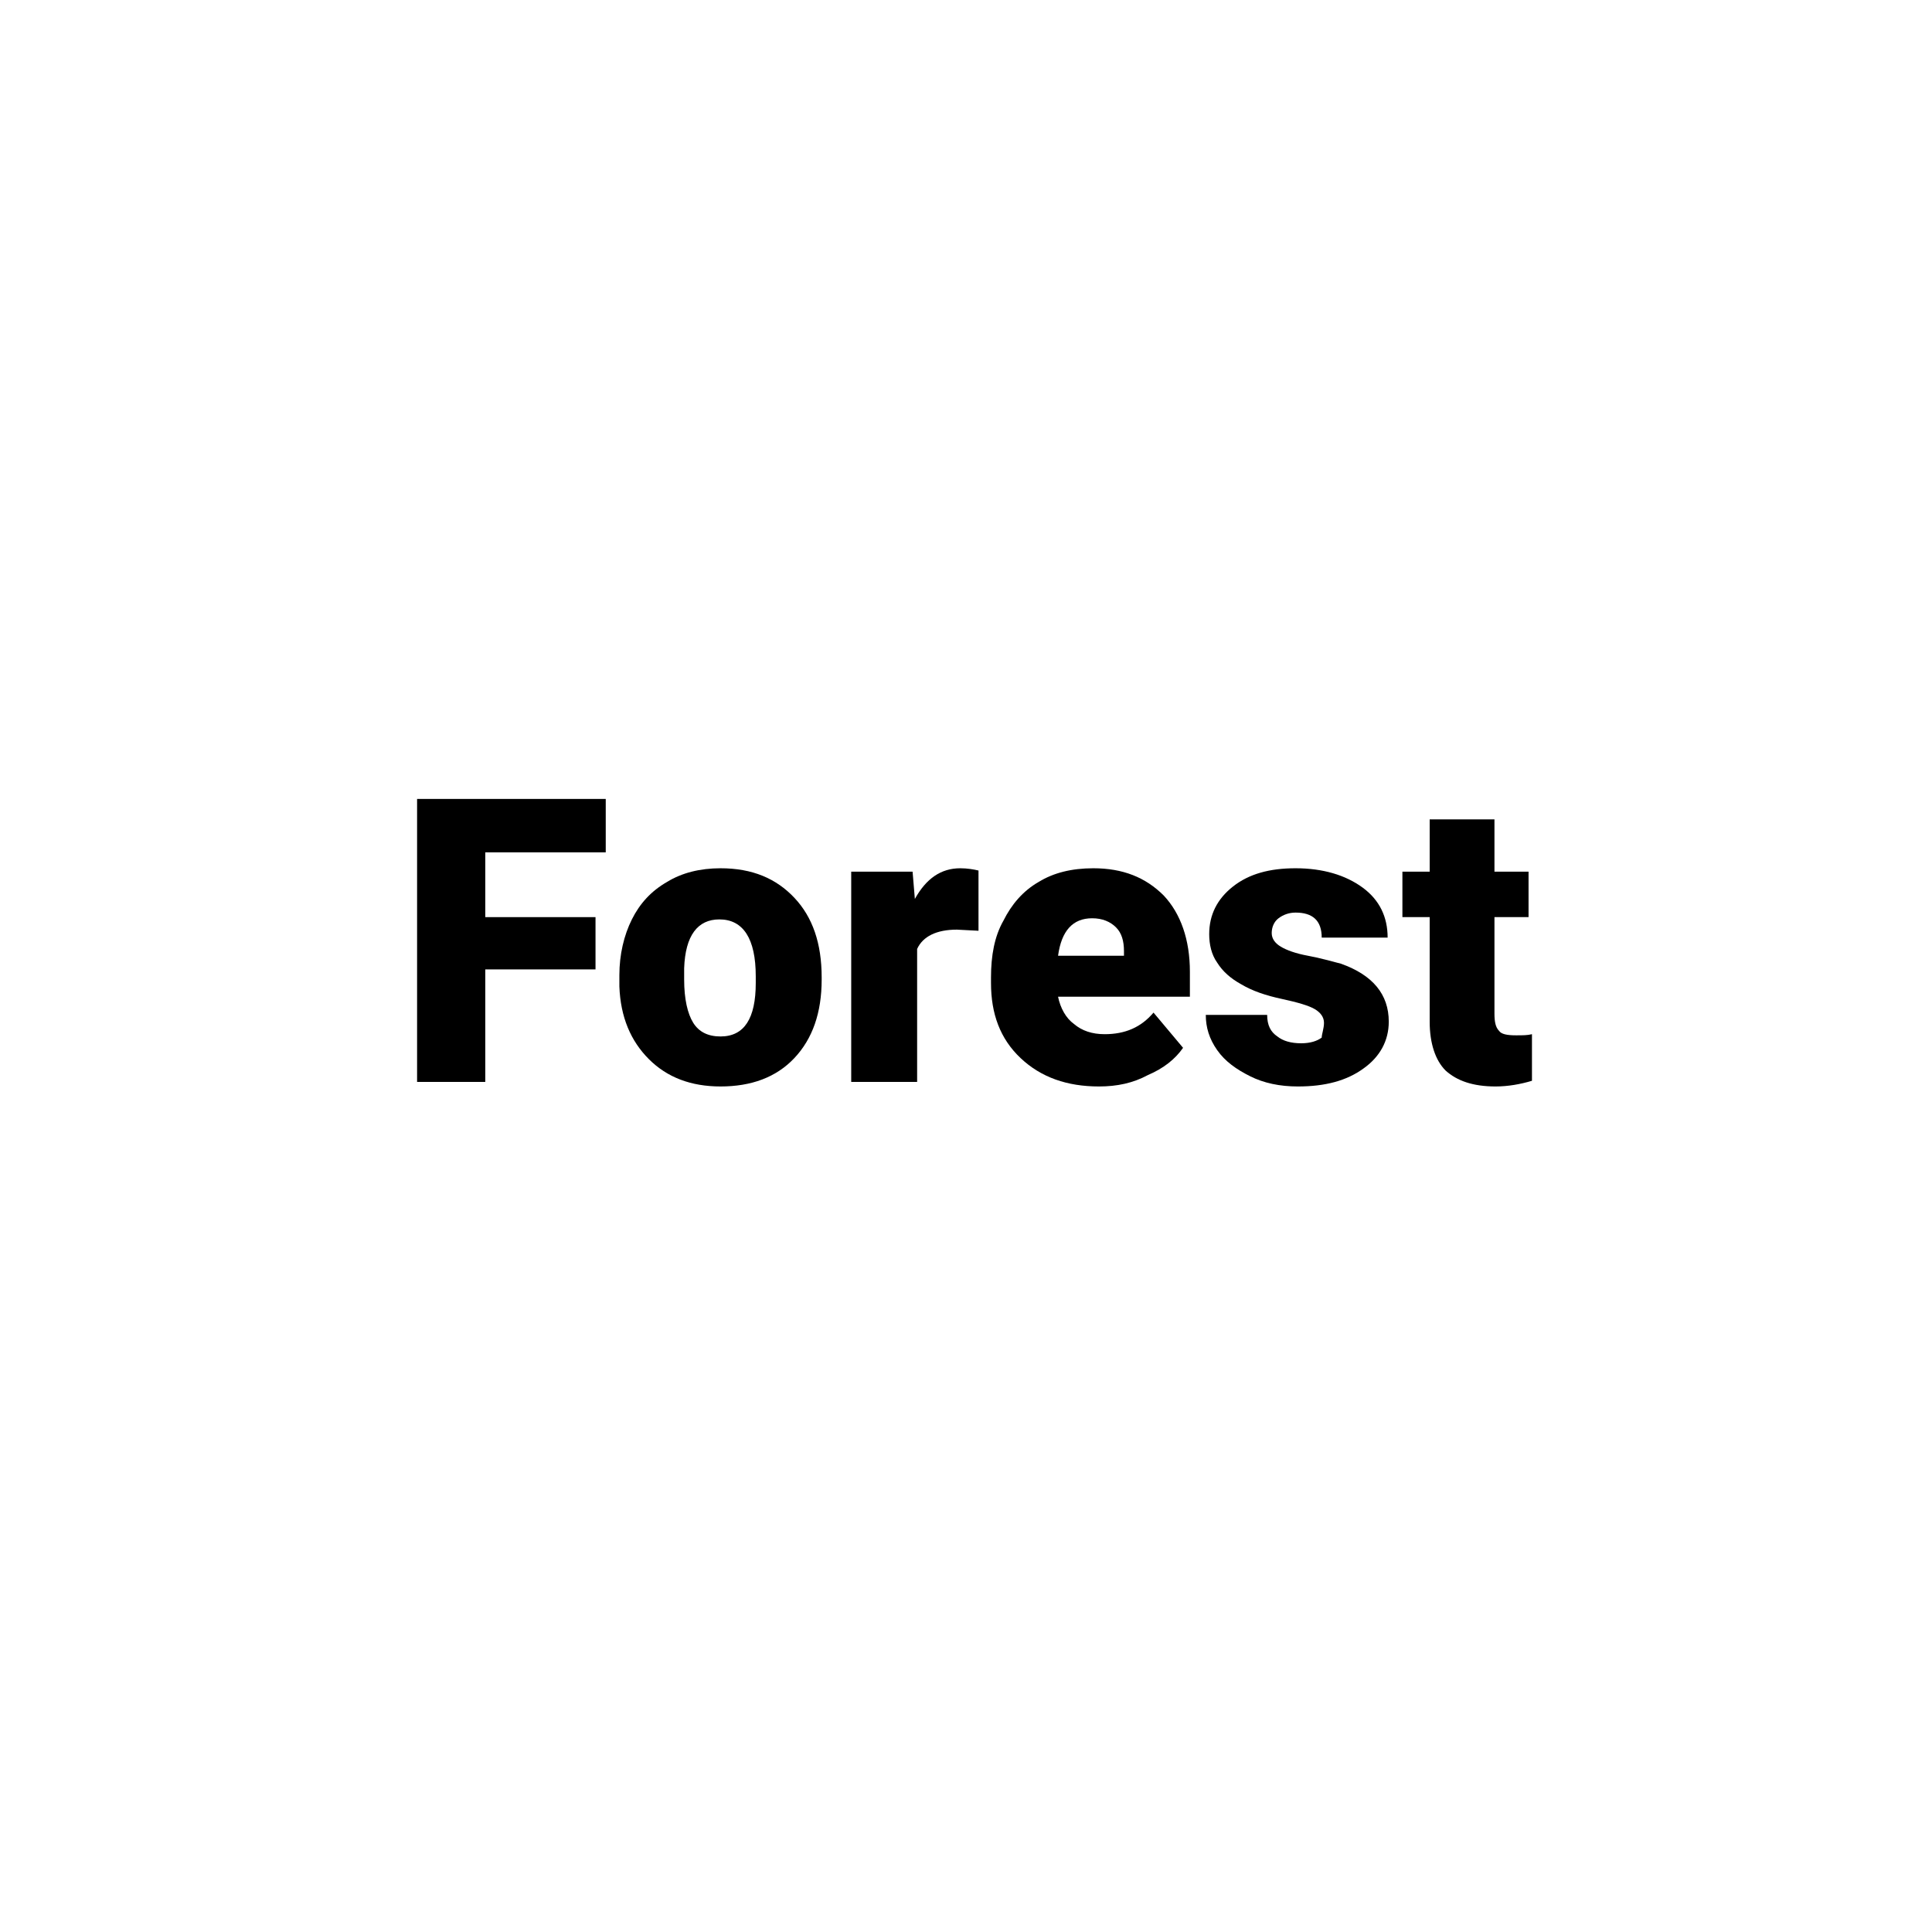
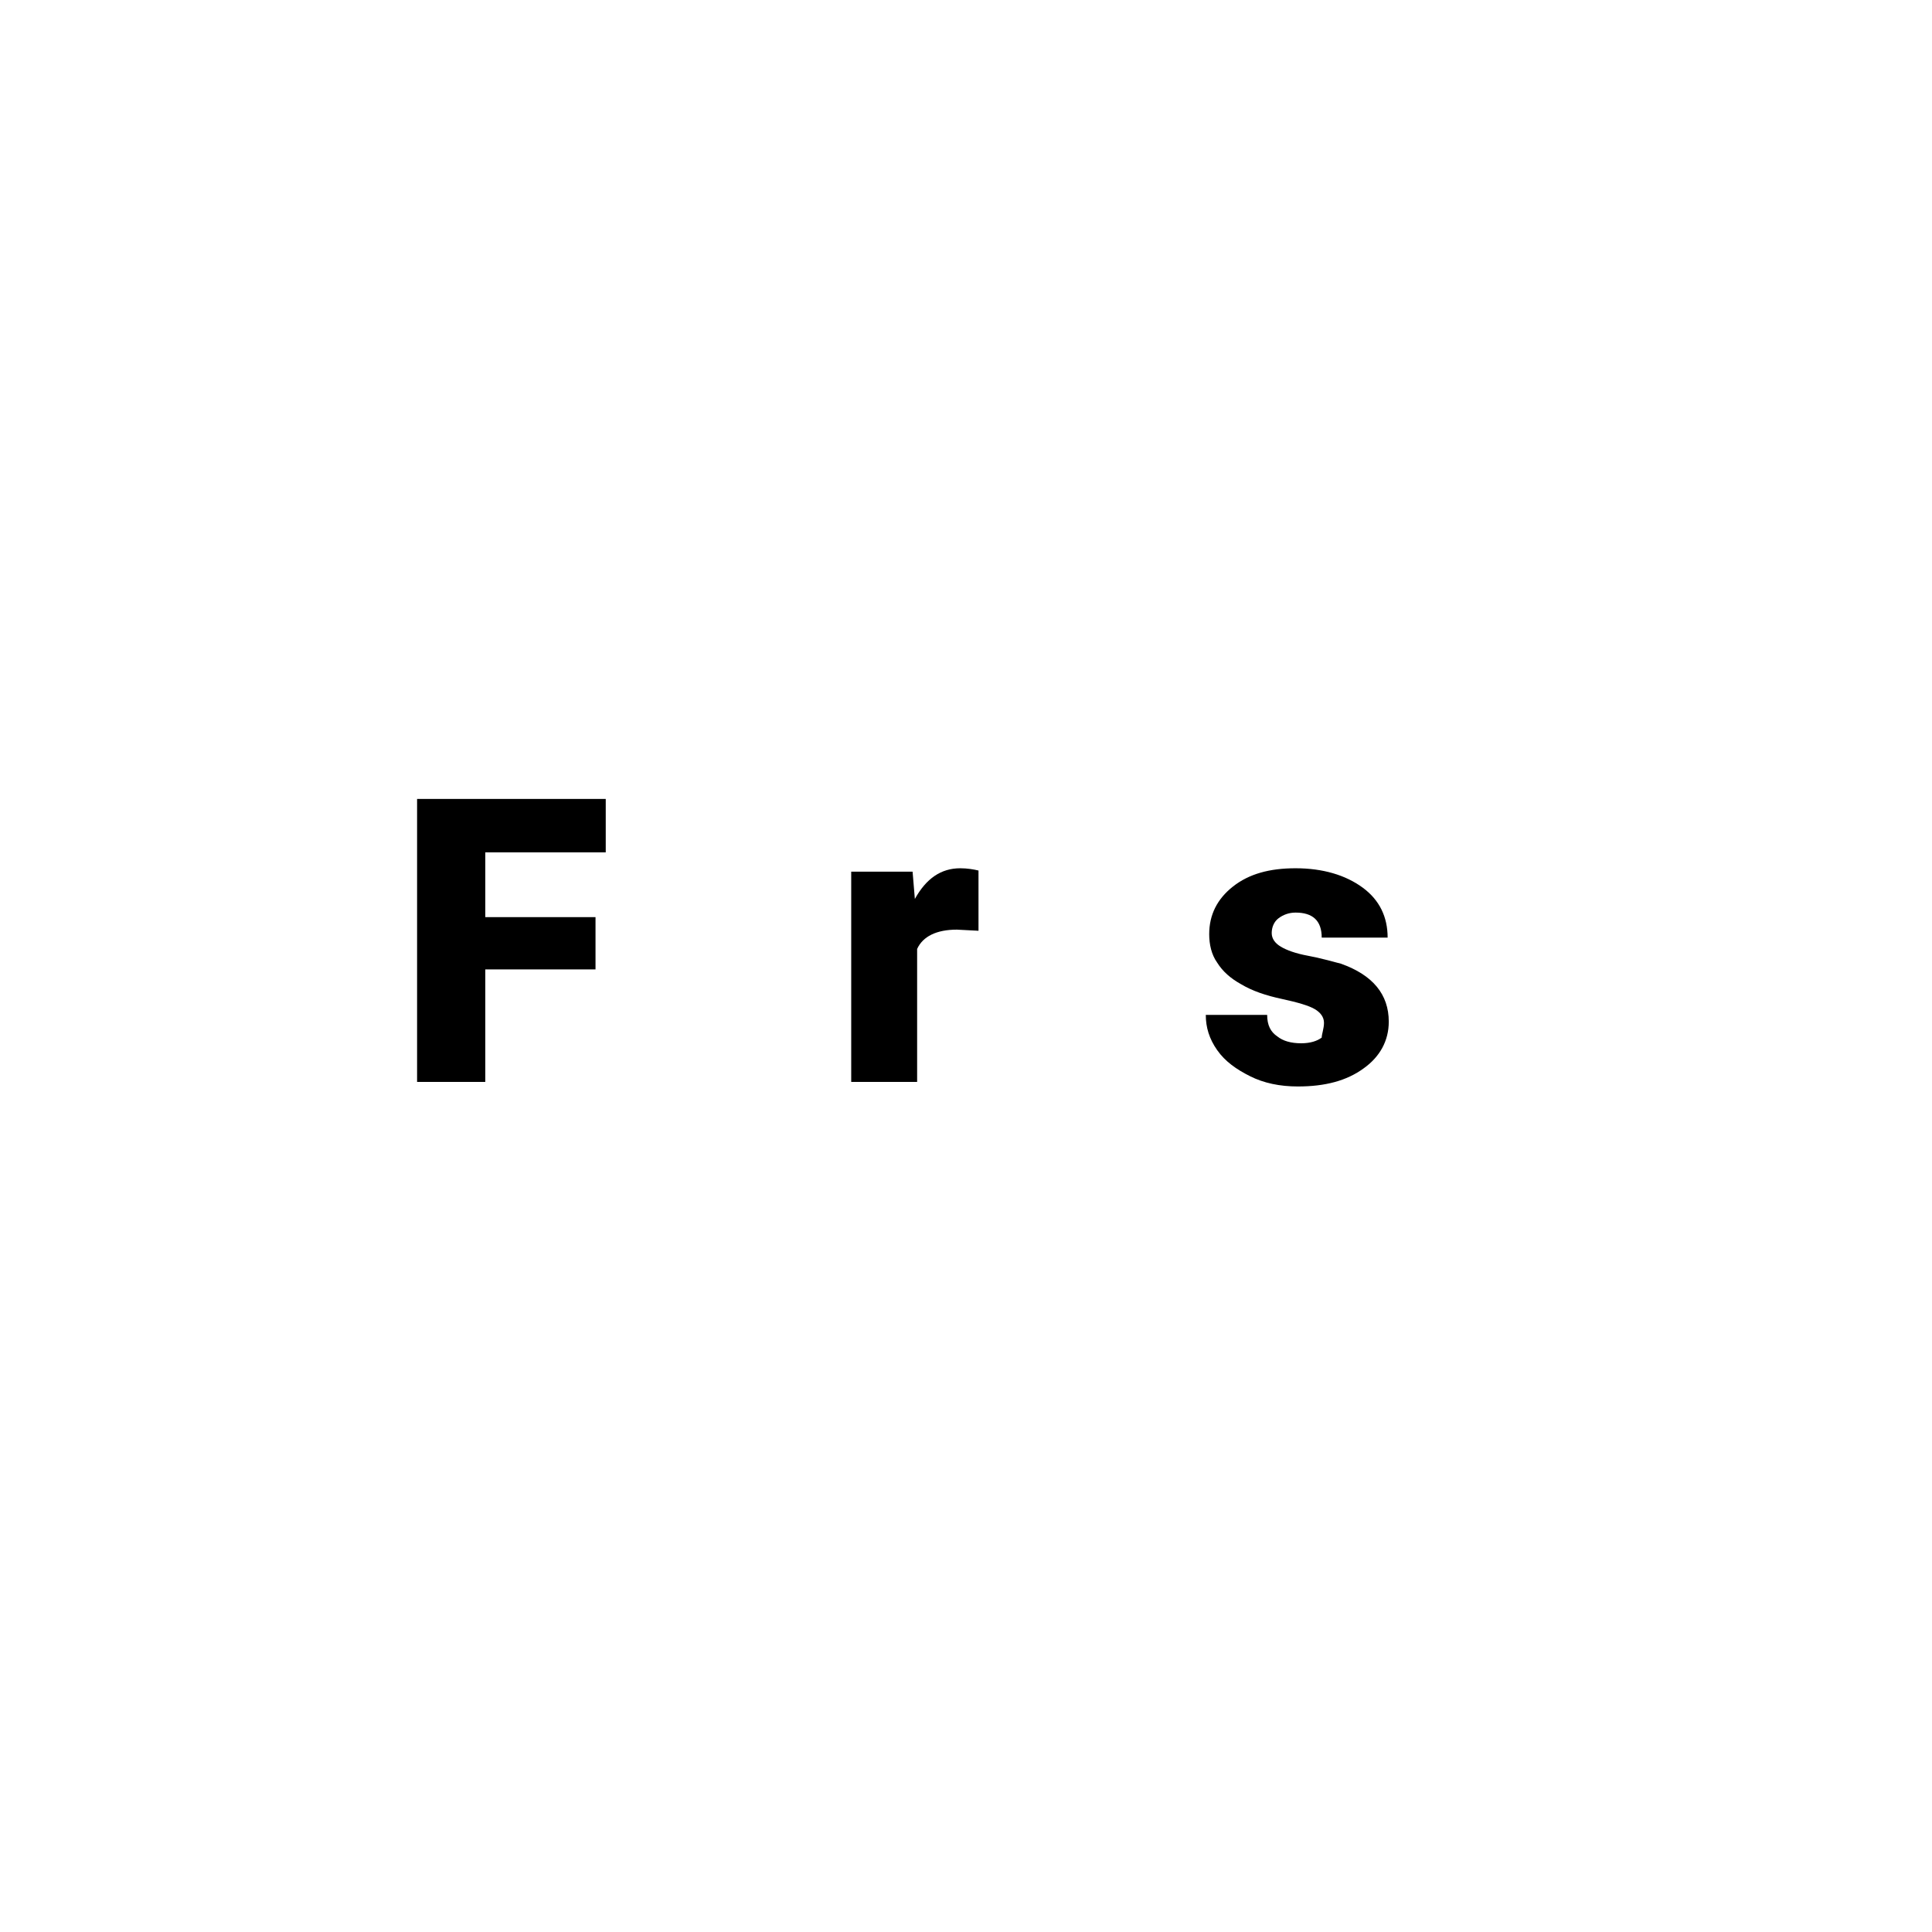
<svg xmlns="http://www.w3.org/2000/svg" version="1.1" id="Шар_1" x="0px" y="0px" viewBox="0 0 170 170" style="enable-background:new 0 0 170 170;" xml:space="preserve">
  <style type="text/css">
	.st0{fill:#F4FE26;}
</style>
  <g>
    <path d="M52.4,85.3h-9.7v9.9h-6V70.3h16.6V75H42.7v5.7h9.7V85.3z" />
-     <path d="M54.5,85.8c0-1.8,0.4-3.5,1.1-4.9c0.7-1.4,1.7-2.5,3.1-3.3c1.3-0.8,2.9-1.2,4.7-1.2c2.8,0,4.9,0.9,6.5,2.6   c1.6,1.7,2.4,4,2.4,7v0.2c0,2.9-0.8,5.2-2.4,6.9c-1.6,1.7-3.8,2.5-6.5,2.5c-2.6,0-4.7-0.8-6.3-2.4c-1.6-1.6-2.5-3.7-2.6-6.4   L54.5,85.8z M60.2,86.2c0,1.7,0.3,3,0.8,3.8c0.5,0.8,1.3,1.2,2.4,1.2c2.1,0,3.1-1.6,3.1-4.7v-0.6c0-3.3-1.1-5-3.2-5   c-1.9,0-3,1.4-3.1,4.3L60.2,86.2z" />
    <path d="M86.1,81.9l-1.9-0.1c-1.8,0-3,0.6-3.5,1.7v11.7h-5.8V76.7h5.4l0.2,2.4c1-1.8,2.3-2.7,4-2.7c0.6,0,1.2,0.1,1.6,0.2   L86.1,81.9z" />
-     <path d="M96.7,95.6c-2.8,0-5.1-0.8-6.9-2.5c-1.8-1.7-2.6-3.9-2.6-6.6v-0.5c0-1.9,0.3-3.6,1.1-5c0.7-1.4,1.7-2.6,3.1-3.4   c1.3-0.8,2.9-1.2,4.8-1.2c2.6,0,4.6,0.8,6.2,2.4c1.5,1.6,2.3,3.9,2.3,6.7v2.2H93.1c0.2,1,0.7,1.9,1.4,2.4c0.7,0.6,1.6,0.9,2.7,0.9   c1.8,0,3.2-0.6,4.3-1.9l2.6,3.1c-0.7,1-1.7,1.8-3.1,2.4C99.7,95.3,98.3,95.6,96.7,95.6z M96.1,80.8c-1.7,0-2.7,1.1-3,3.3h5.8v-0.4   c0-0.9-0.2-1.6-0.7-2.1C97.7,81.1,97,80.8,96.1,80.8z" />
    <path d="M116.5,90c0-0.5-0.3-0.9-0.8-1.2c-0.5-0.3-1.5-0.6-2.9-0.9c-1.4-0.3-2.6-0.7-3.6-1.3c-0.9-0.5-1.6-1.1-2.1-1.9   c-0.5-0.7-0.7-1.6-0.7-2.5c0-1.7,0.7-3.1,2.1-4.2s3.2-1.6,5.5-1.6c2.4,0,4.4,0.6,5.9,1.7c1.5,1.1,2.2,2.6,2.2,4.4h-5.8   c0-1.5-0.8-2.2-2.3-2.2c-0.6,0-1.1,0.2-1.5,0.5c-0.4,0.3-0.6,0.8-0.6,1.3c0,0.5,0.3,0.9,0.8,1.2c0.5,0.3,1.3,0.6,2.4,0.8   s2.1,0.5,2.9,0.7c2.8,1,4.2,2.7,4.2,5.1c0,1.7-0.8,3.1-2.2,4.1c-1.5,1.1-3.4,1.6-5.8,1.6c-1.6,0-3-0.3-4.2-0.9s-2.2-1.3-2.9-2.3   c-0.7-1-1-2-1-3.1h5.4c0,0.9,0.3,1.5,0.9,1.9c0.5,0.4,1.2,0.6,2.1,0.6c0.8,0,1.4-0.2,1.8-0.5C116.3,91,116.5,90.5,116.5,90z" />
-     <path d="M131.5,72.1v4.6h3v4h-3v8.5c0,0.7,0.1,1.2,0.4,1.5c0.2,0.3,0.7,0.4,1.5,0.4c0.6,0,1,0,1.4-0.1v4.1c-1,0.3-2.1,0.5-3.2,0.5   c-2,0-3.4-0.5-4.4-1.4c-0.9-0.9-1.4-2.4-1.4-4.3v-9.2h-2.4v-4h2.4v-4.6H131.5z" />
  </g>
</svg>